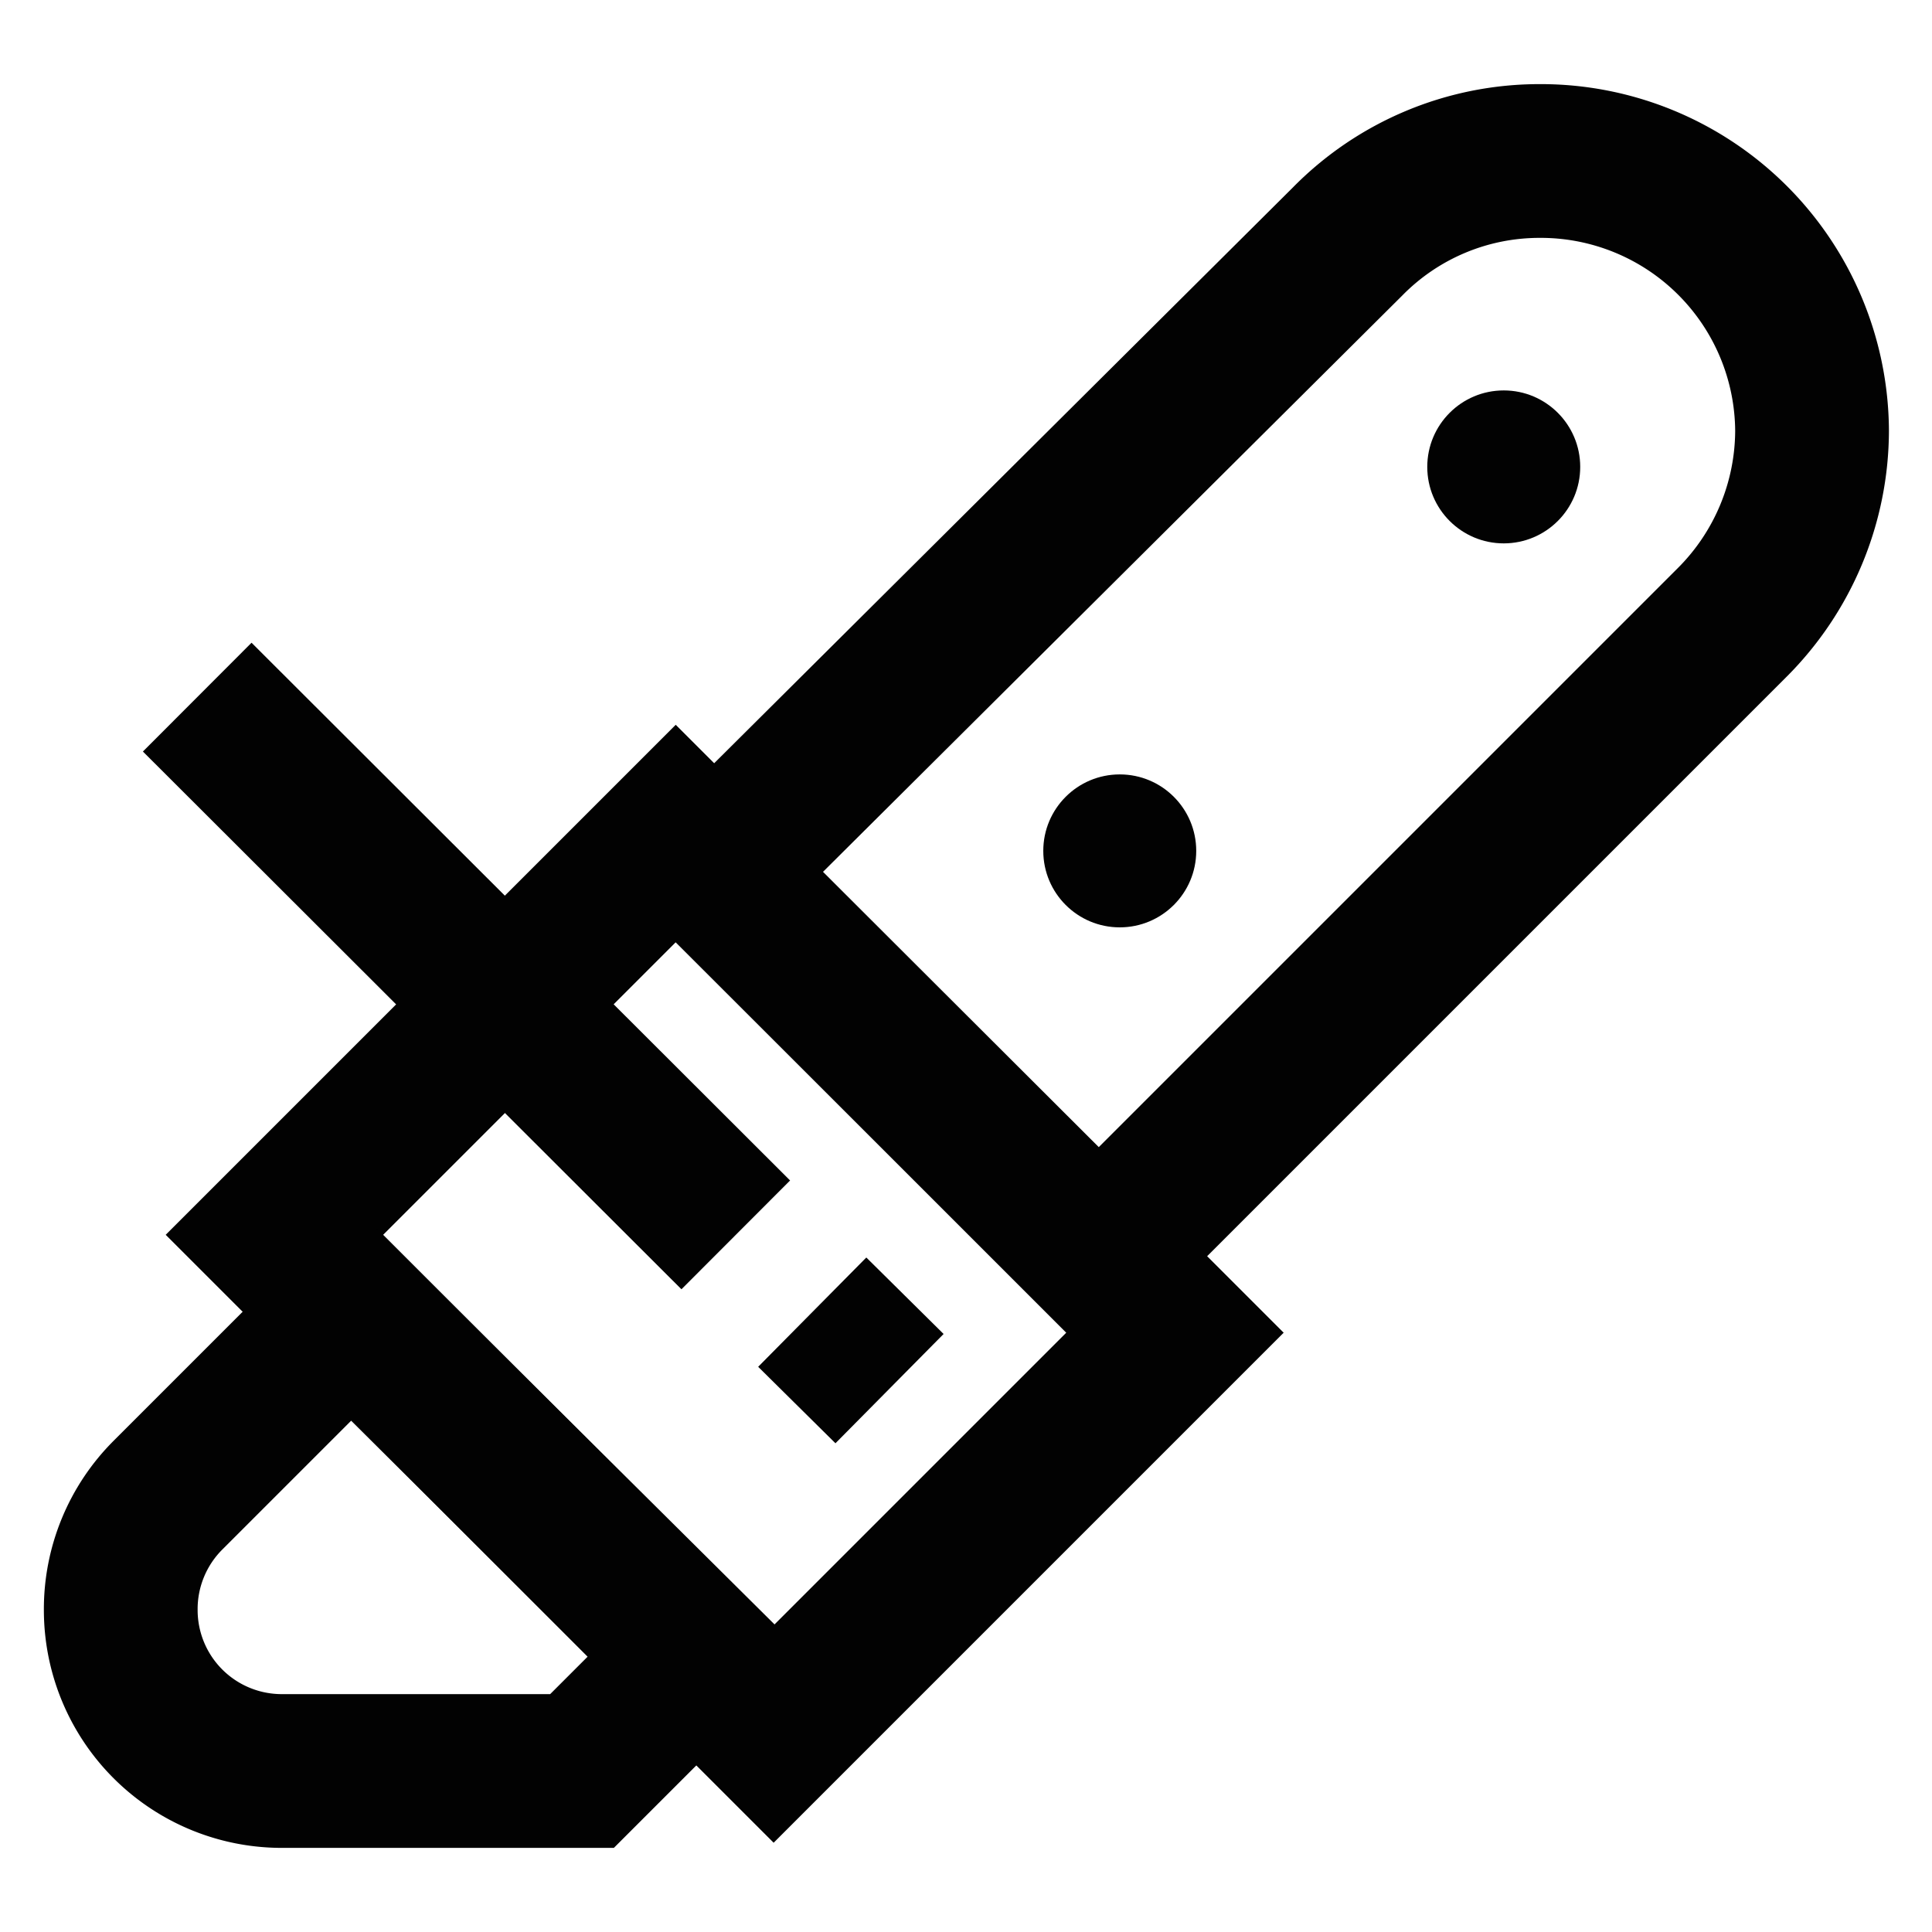
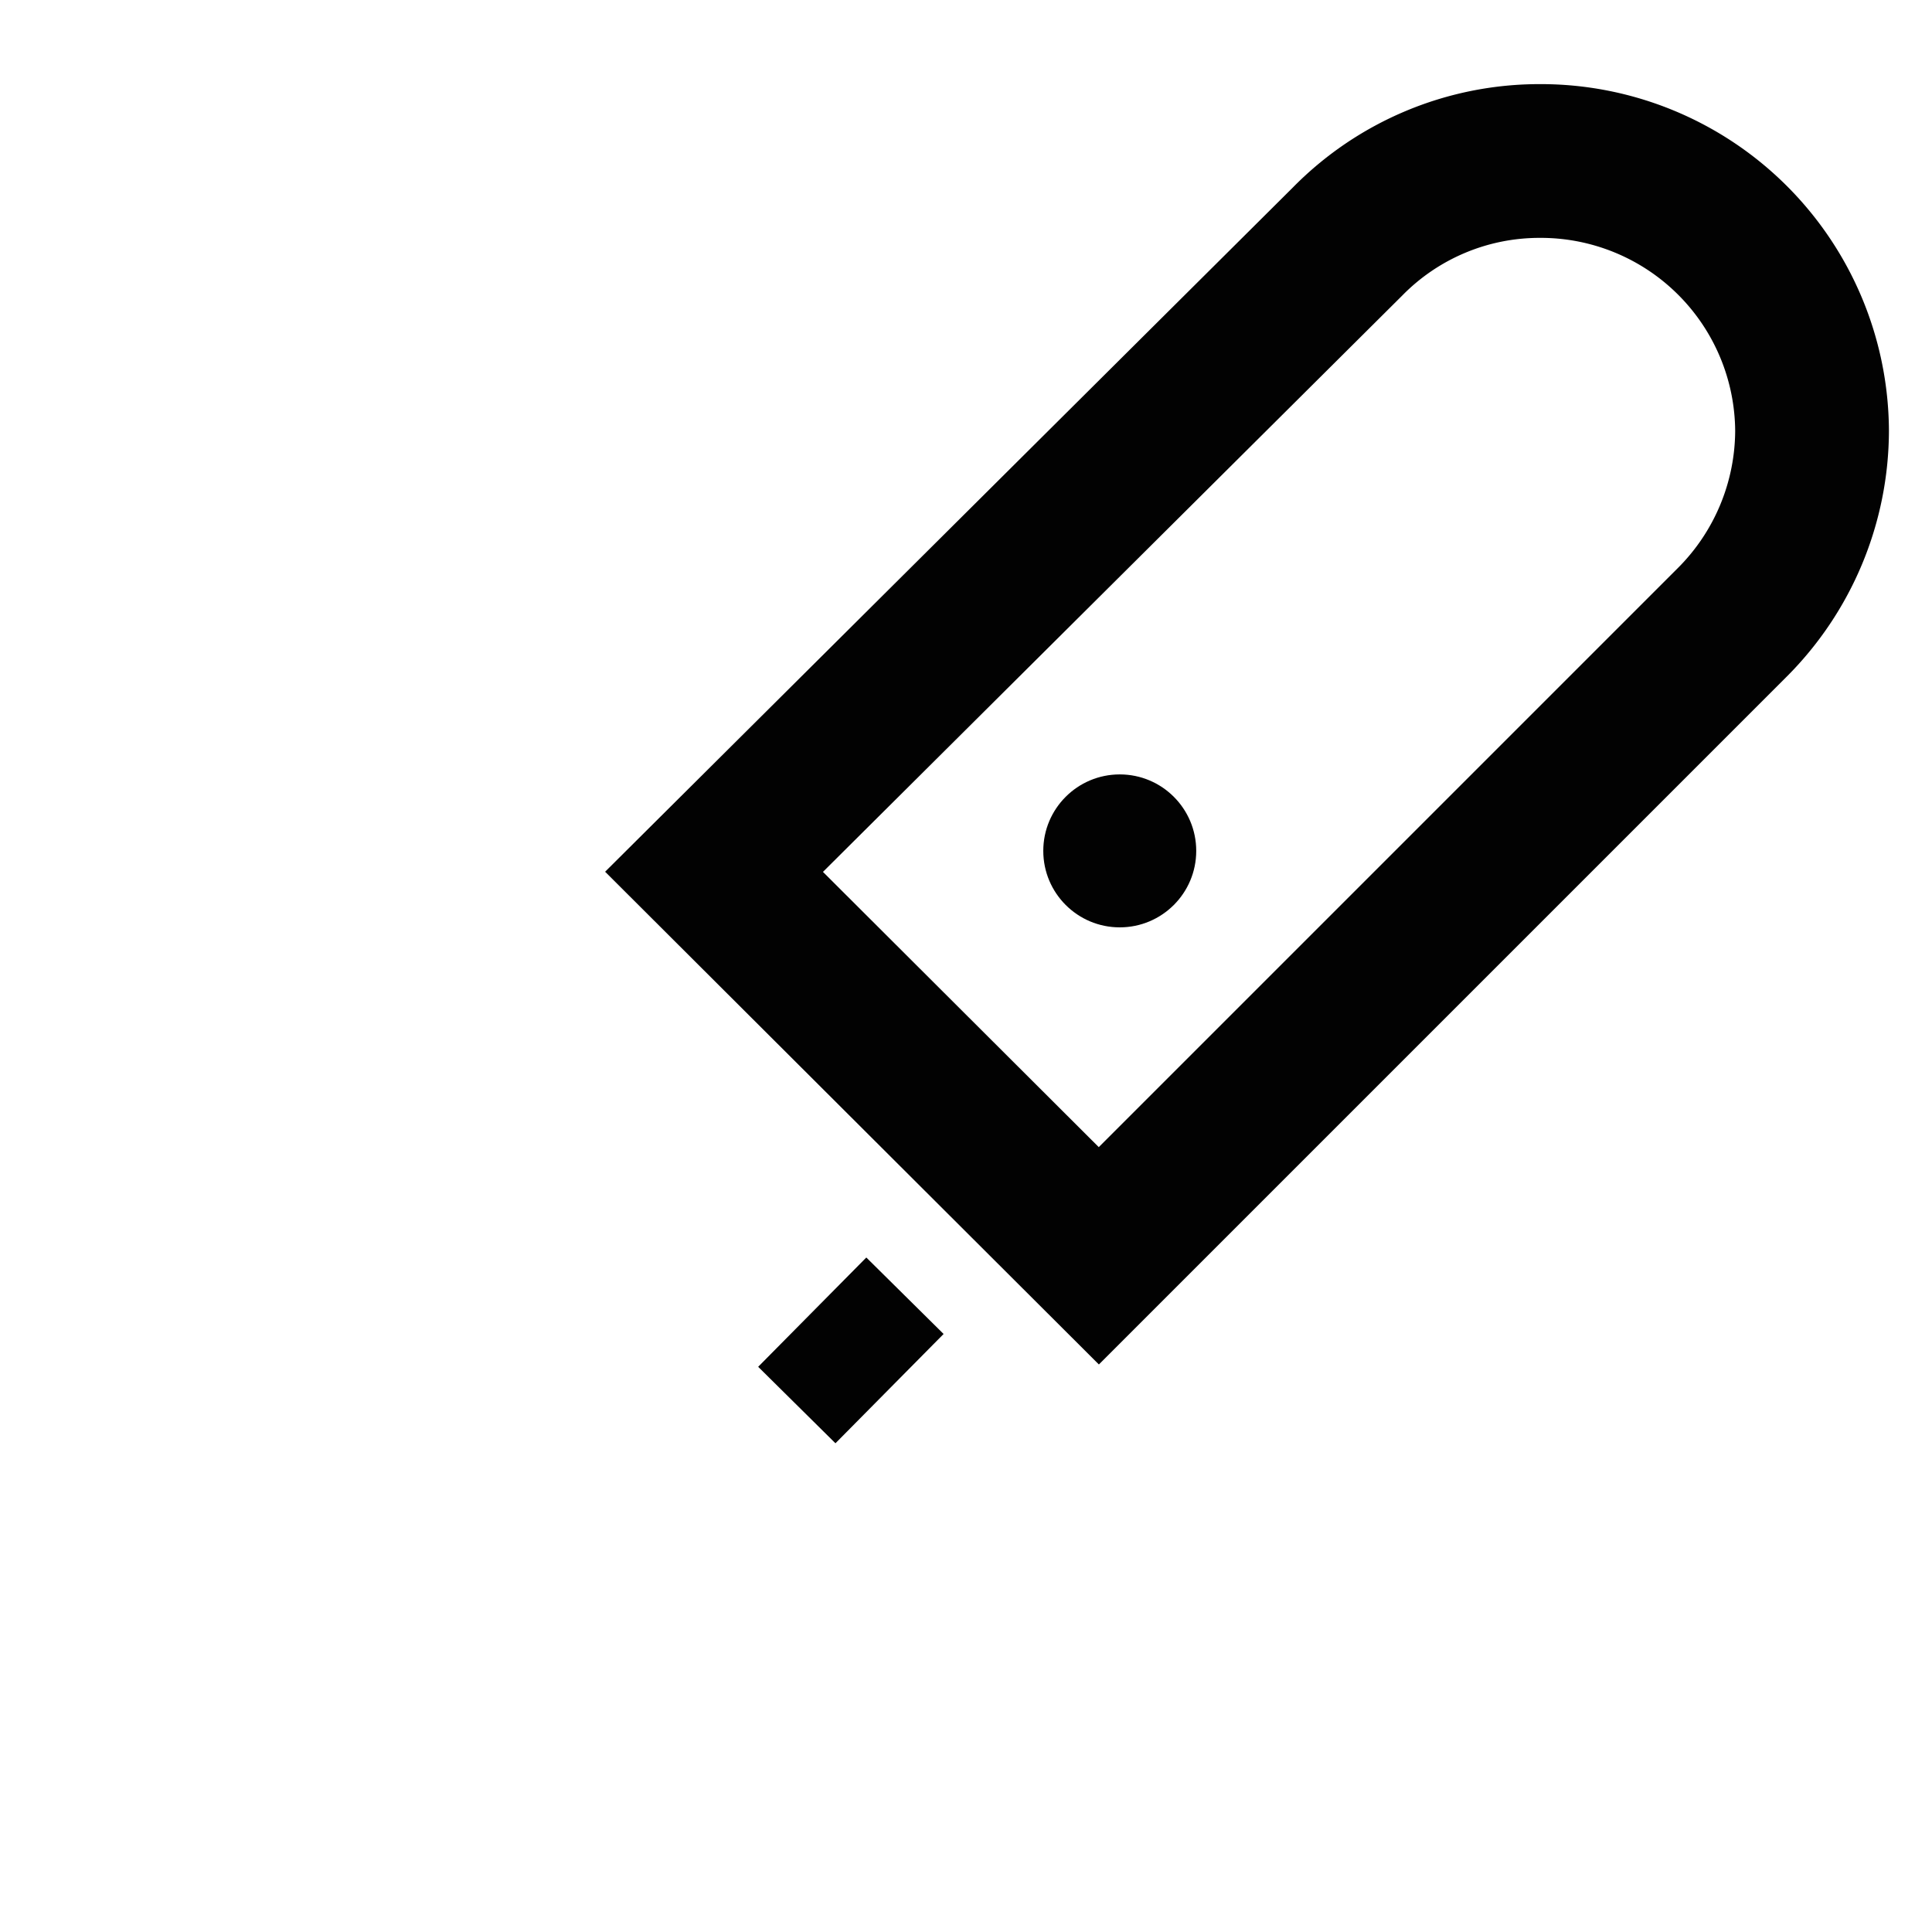
<svg xmlns="http://www.w3.org/2000/svg" id="Layer_1" data-name="Layer 1" viewBox="0 0 24 24">
  <defs>
    <style>.cls-1{fill:none;stroke:#020202;stroke-miterlimit:10;stroke-width:1.91px;}.cls-2{fill:#020202;}</style>
  </defs>
-   <rect class="cls-1" x="5.48" y="11.56" width="7.05" height="8.77" transform="translate(-8.64 11.04) rotate(-45)" />
  <path class="cls-1" d="M13.65,15.6l7.86-7.86a3.38,3.38,0,0,0,1-2.39h0A3.37,3.37,0,0,0,19.13,2h0a3.34,3.34,0,0,0-2.39,1L8.87,10.83Z" />
-   <path class="cls-1" d="M7.23,22l1.43-1.43L4.36,16.3,2.09,18.57A2,2,0,0,0,1.5,20h0a2,2,0,0,0,2,2Z" />
-   <line class="cls-1" x1="9.14" y1="15.34" x2="2.45" y2="8.66" />
  <line class="cls-1" x1="10.09" y1="16.3" x2="11.05" y2="17.25" />
-   <circle class="cls-2" cx="18.68" cy="5.8" r="0.95" />
  <circle class="cls-2" cx="13.91" cy="10.57" r="0.95" />
</svg>